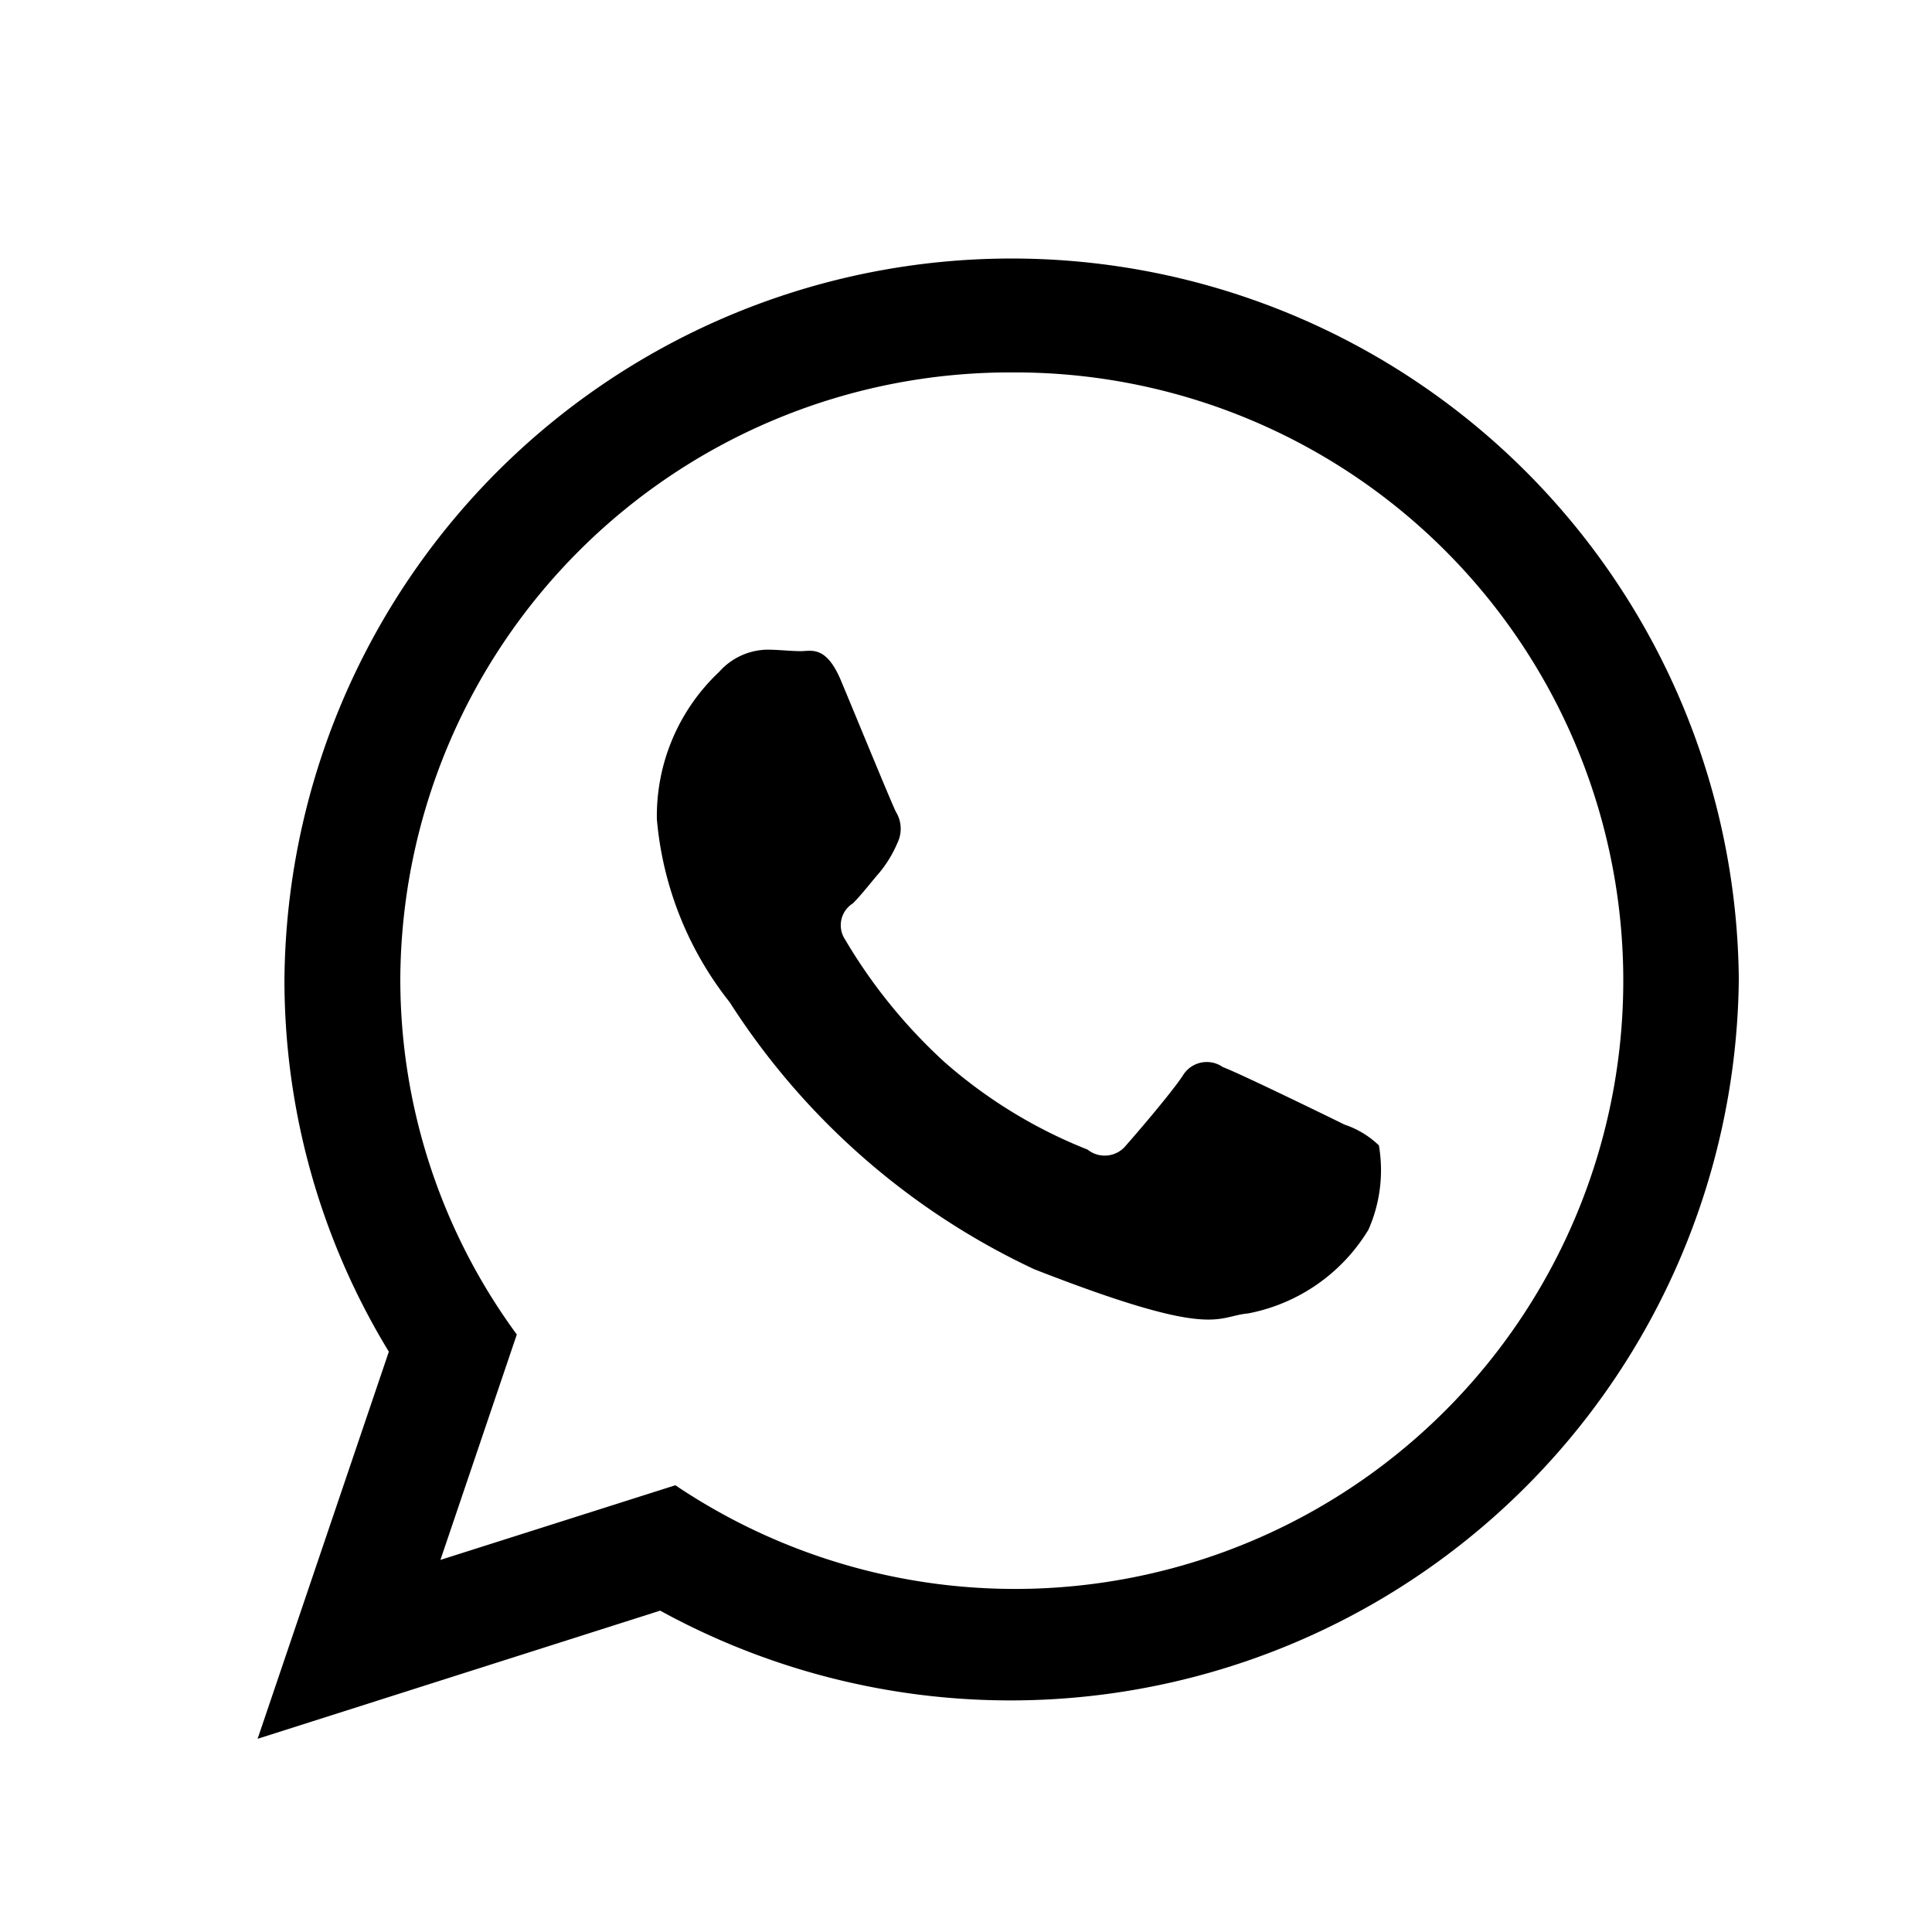
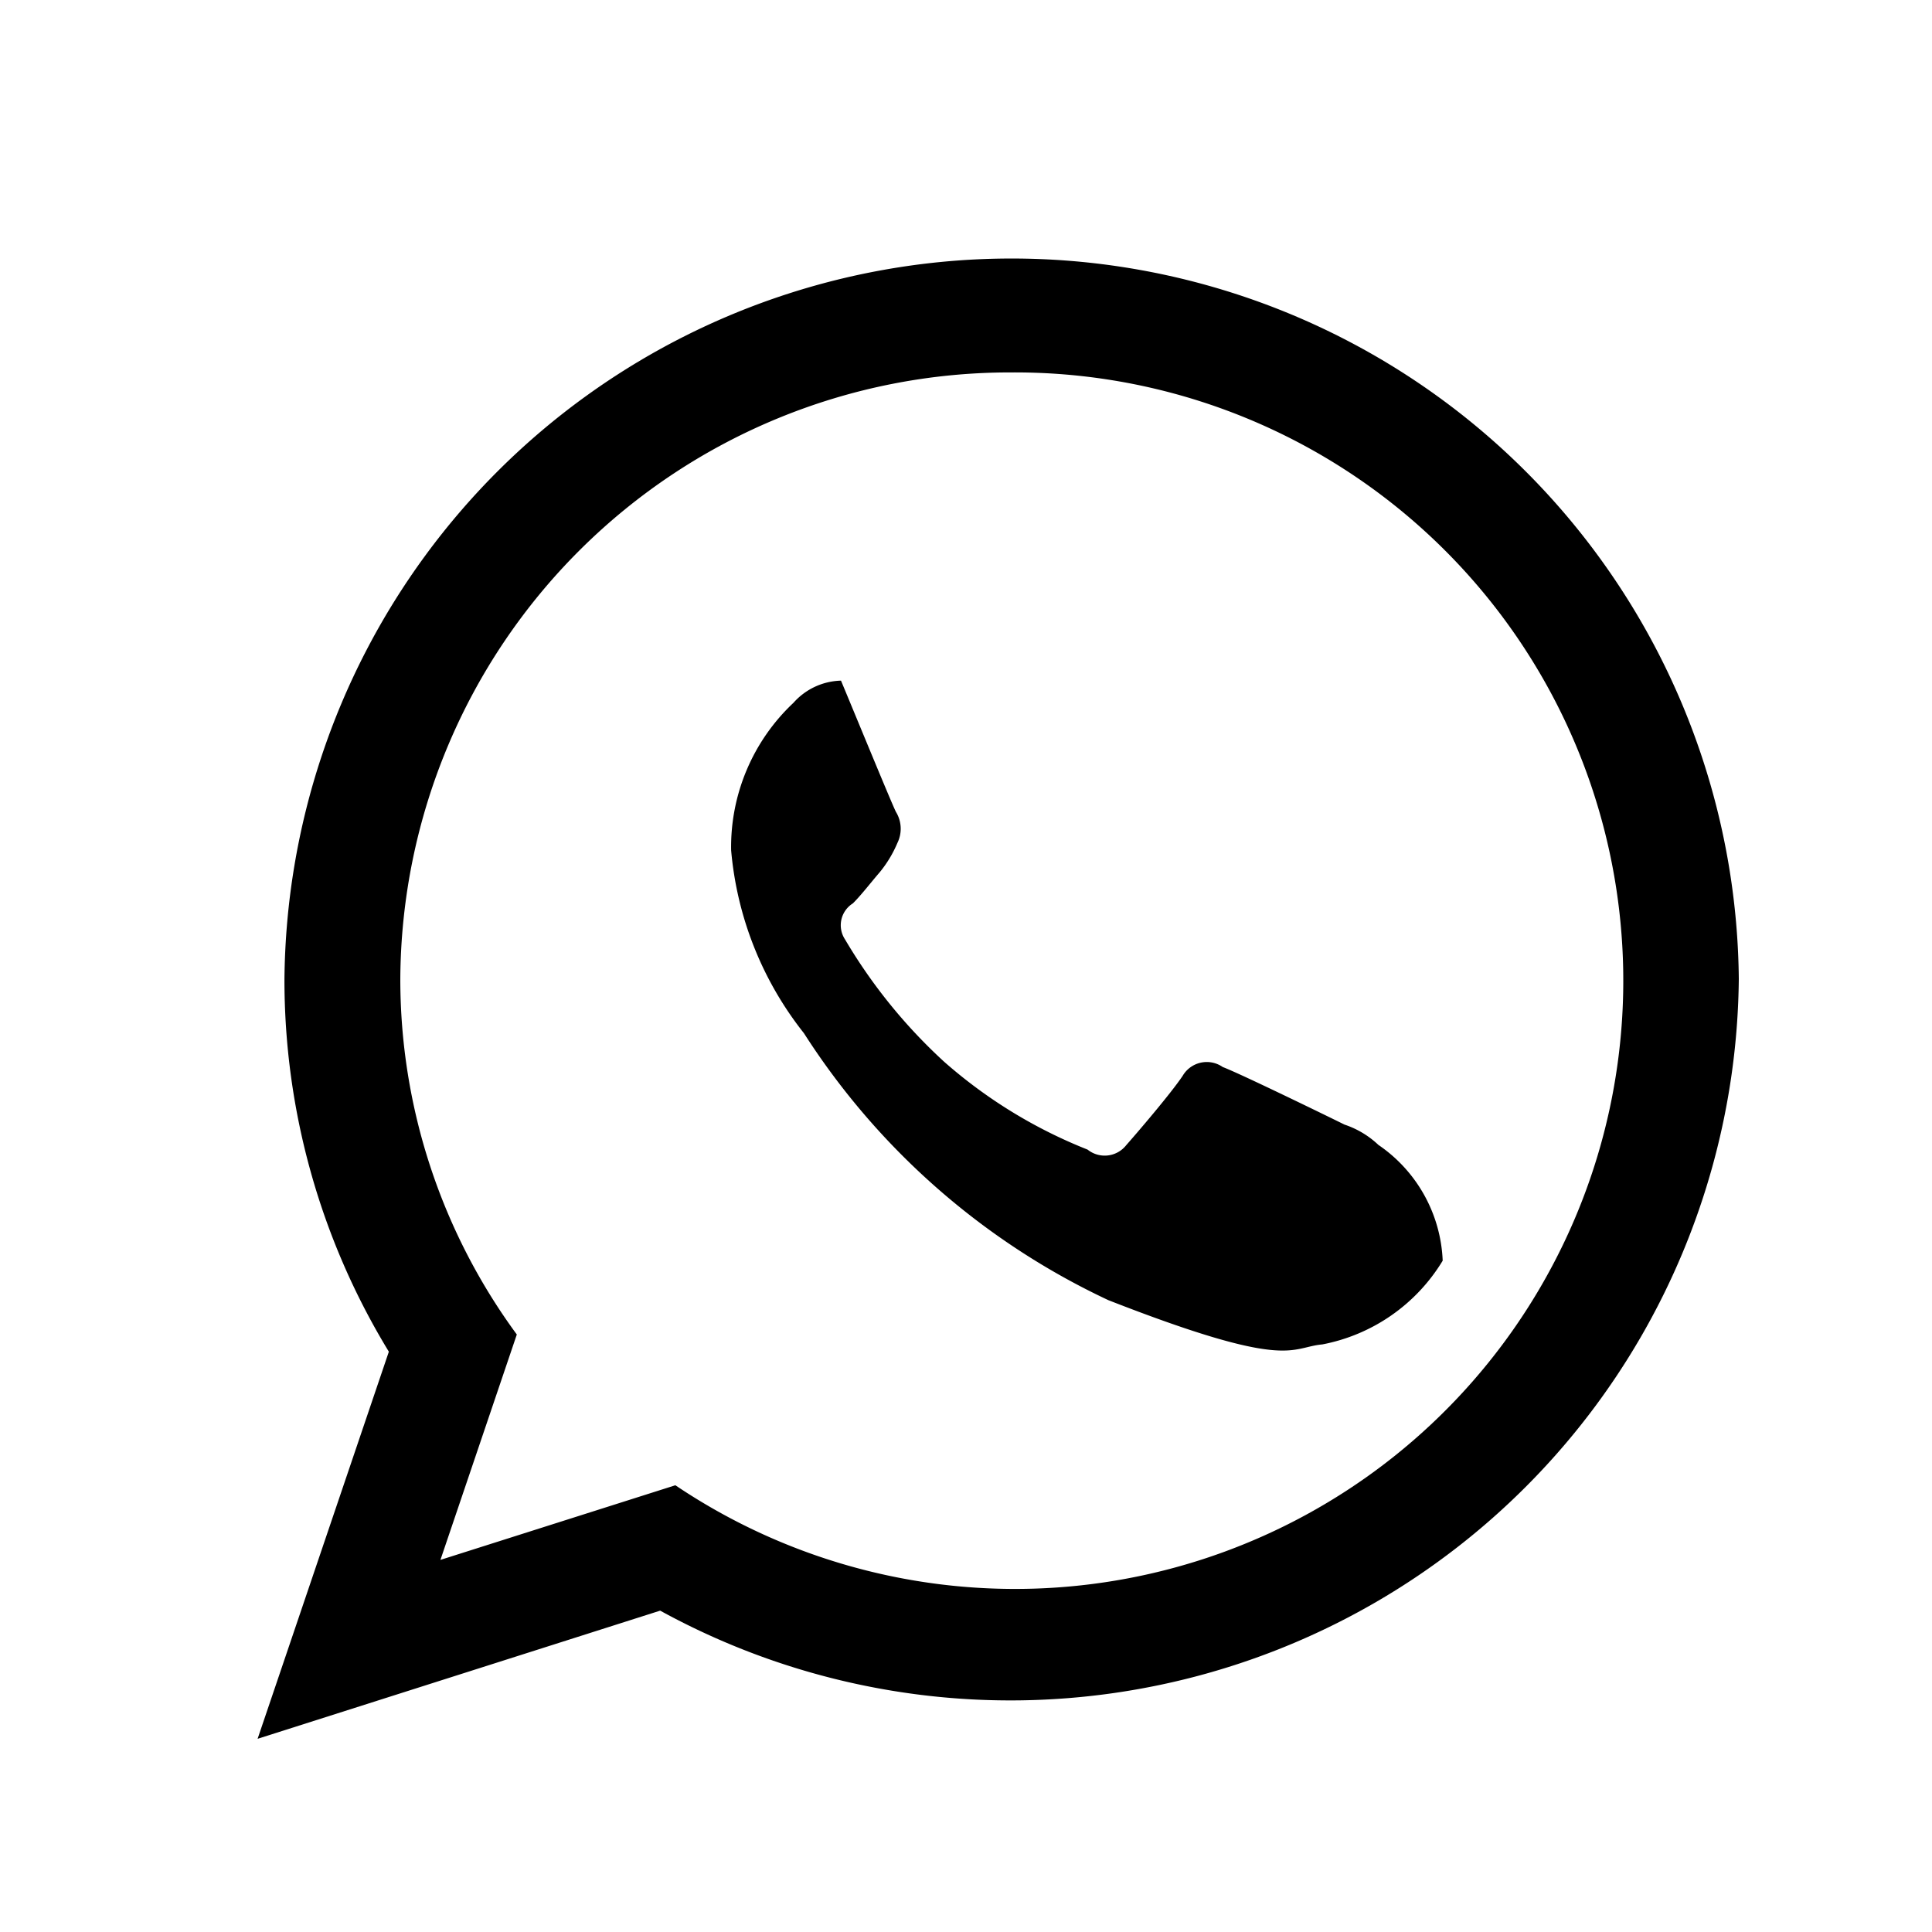
<svg xmlns="http://www.w3.org/2000/svg" width="30" height="30" viewBox="0 0 30 30">
  <defs>
    <style>
      .cls-1 {
        fill-rule: evenodd;
      }
    </style>
  </defs>
-   <path id="Forma_1" data-name="Forma 1" class="cls-1" d="M27,15.2a11.31,11.31,0,0,1-16.749,9.81L4,27l2.038-6.011A11.087,11.087,0,0,1,4.417,15.2,11.292,11.292,0,0,1,27,15.2ZM15.709,5.783A9.467,9.467,0,0,0,6.216,15.2a9.318,9.318,0,0,0,1.809,5.522l-1.186,3.5,3.648-1.159A9.445,9.445,0,1,0,15.709,5.783Zm5.7,12a1.416,1.416,0,0,0-.531-0.32c-0.277-.137-1.638-0.8-1.891-0.894a0.434,0.434,0,0,0-.623.137c-0.184.275-.715,0.894-0.876,1.076a0.425,0.425,0,0,1-.6.069,7.593,7.593,0,0,1-2.226-1.363,8.272,8.272,0,0,1-1.54-1.9,0.4,0.4,0,0,1,.121-0.56c0.125-.123.277-0.321,0.415-0.481a1.843,1.843,0,0,0,.277-0.458,0.5,0.5,0,0,0-.023-0.482c-0.069-.137-0.623-1.488-0.853-2.038s-0.461-.458-0.623-0.458-0.346-.023-0.53-0.023a1.02,1.02,0,0,0-.738.344,3.07,3.07,0,0,0-.968,2.29,5.314,5.314,0,0,0,1.13,2.84,11.314,11.314,0,0,0,4.728,4.146c2.814,1.1,2.814.733,3.322,0.687a2.8,2.8,0,0,0,1.869-1.3A2.287,2.287,0,0,0,21.411,17.783Z" />
+   <path id="Forma_1" data-name="Forma 1" class="cls-1" d="M27,15.2a11.31,11.31,0,0,1-16.749,9.81L4,27l2.038-6.011A11.087,11.087,0,0,1,4.417,15.2,11.292,11.292,0,0,1,27,15.2ZM15.709,5.783A9.467,9.467,0,0,0,6.216,15.2a9.318,9.318,0,0,0,1.809,5.522l-1.186,3.5,3.648-1.159A9.445,9.445,0,1,0,15.709,5.783Zm5.7,12a1.416,1.416,0,0,0-.531-0.32c-0.277-.137-1.638-0.8-1.891-0.894a0.434,0.434,0,0,0-.623.137c-0.184.275-.715,0.894-0.876,1.076a0.425,0.425,0,0,1-.6.069,7.593,7.593,0,0,1-2.226-1.363,8.272,8.272,0,0,1-1.54-1.9,0.4,0.4,0,0,1,.121-0.56c0.125-.123.277-0.321,0.415-0.481a1.843,1.843,0,0,0,.277-0.458,0.5,0.5,0,0,0-.023-0.482c-0.069-.137-0.623-1.488-0.853-2.038a1.02,1.02,0,0,0-.738.344,3.07,3.07,0,0,0-.968,2.29,5.314,5.314,0,0,0,1.13,2.84,11.314,11.314,0,0,0,4.728,4.146c2.814,1.1,2.814.733,3.322,0.687a2.8,2.8,0,0,0,1.869-1.3A2.287,2.287,0,0,0,21.411,17.783Z" />
</svg>